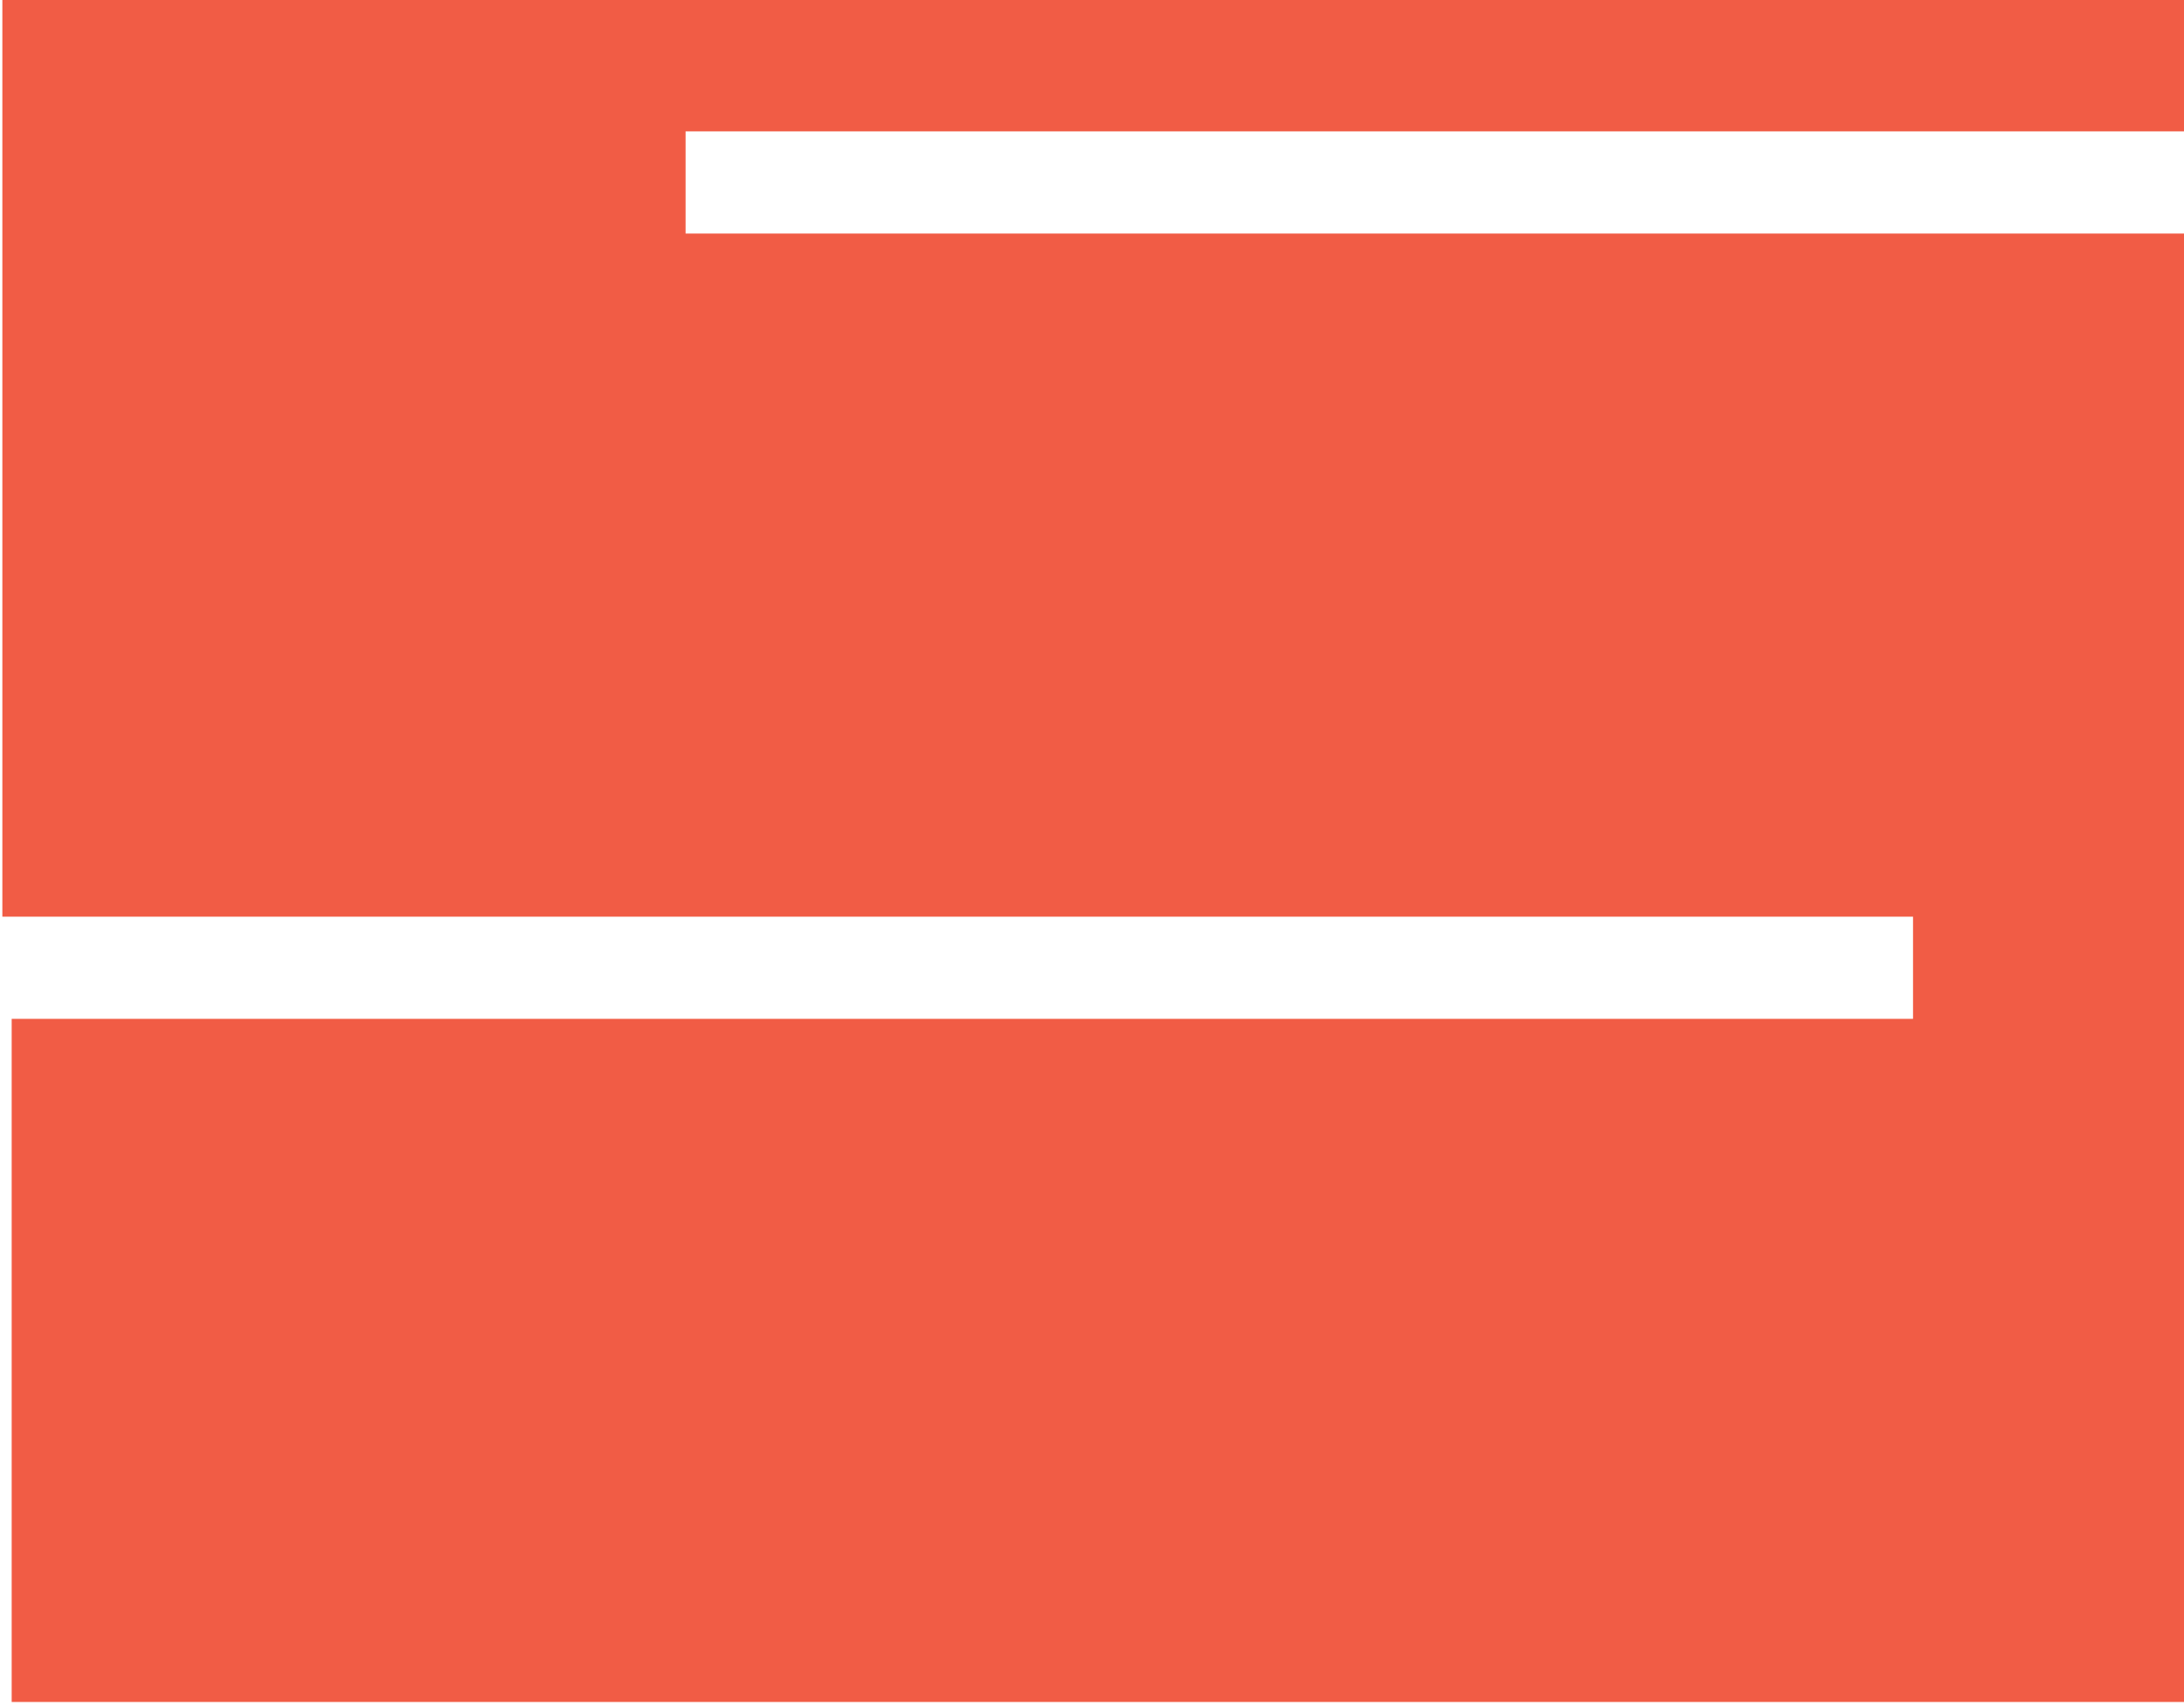
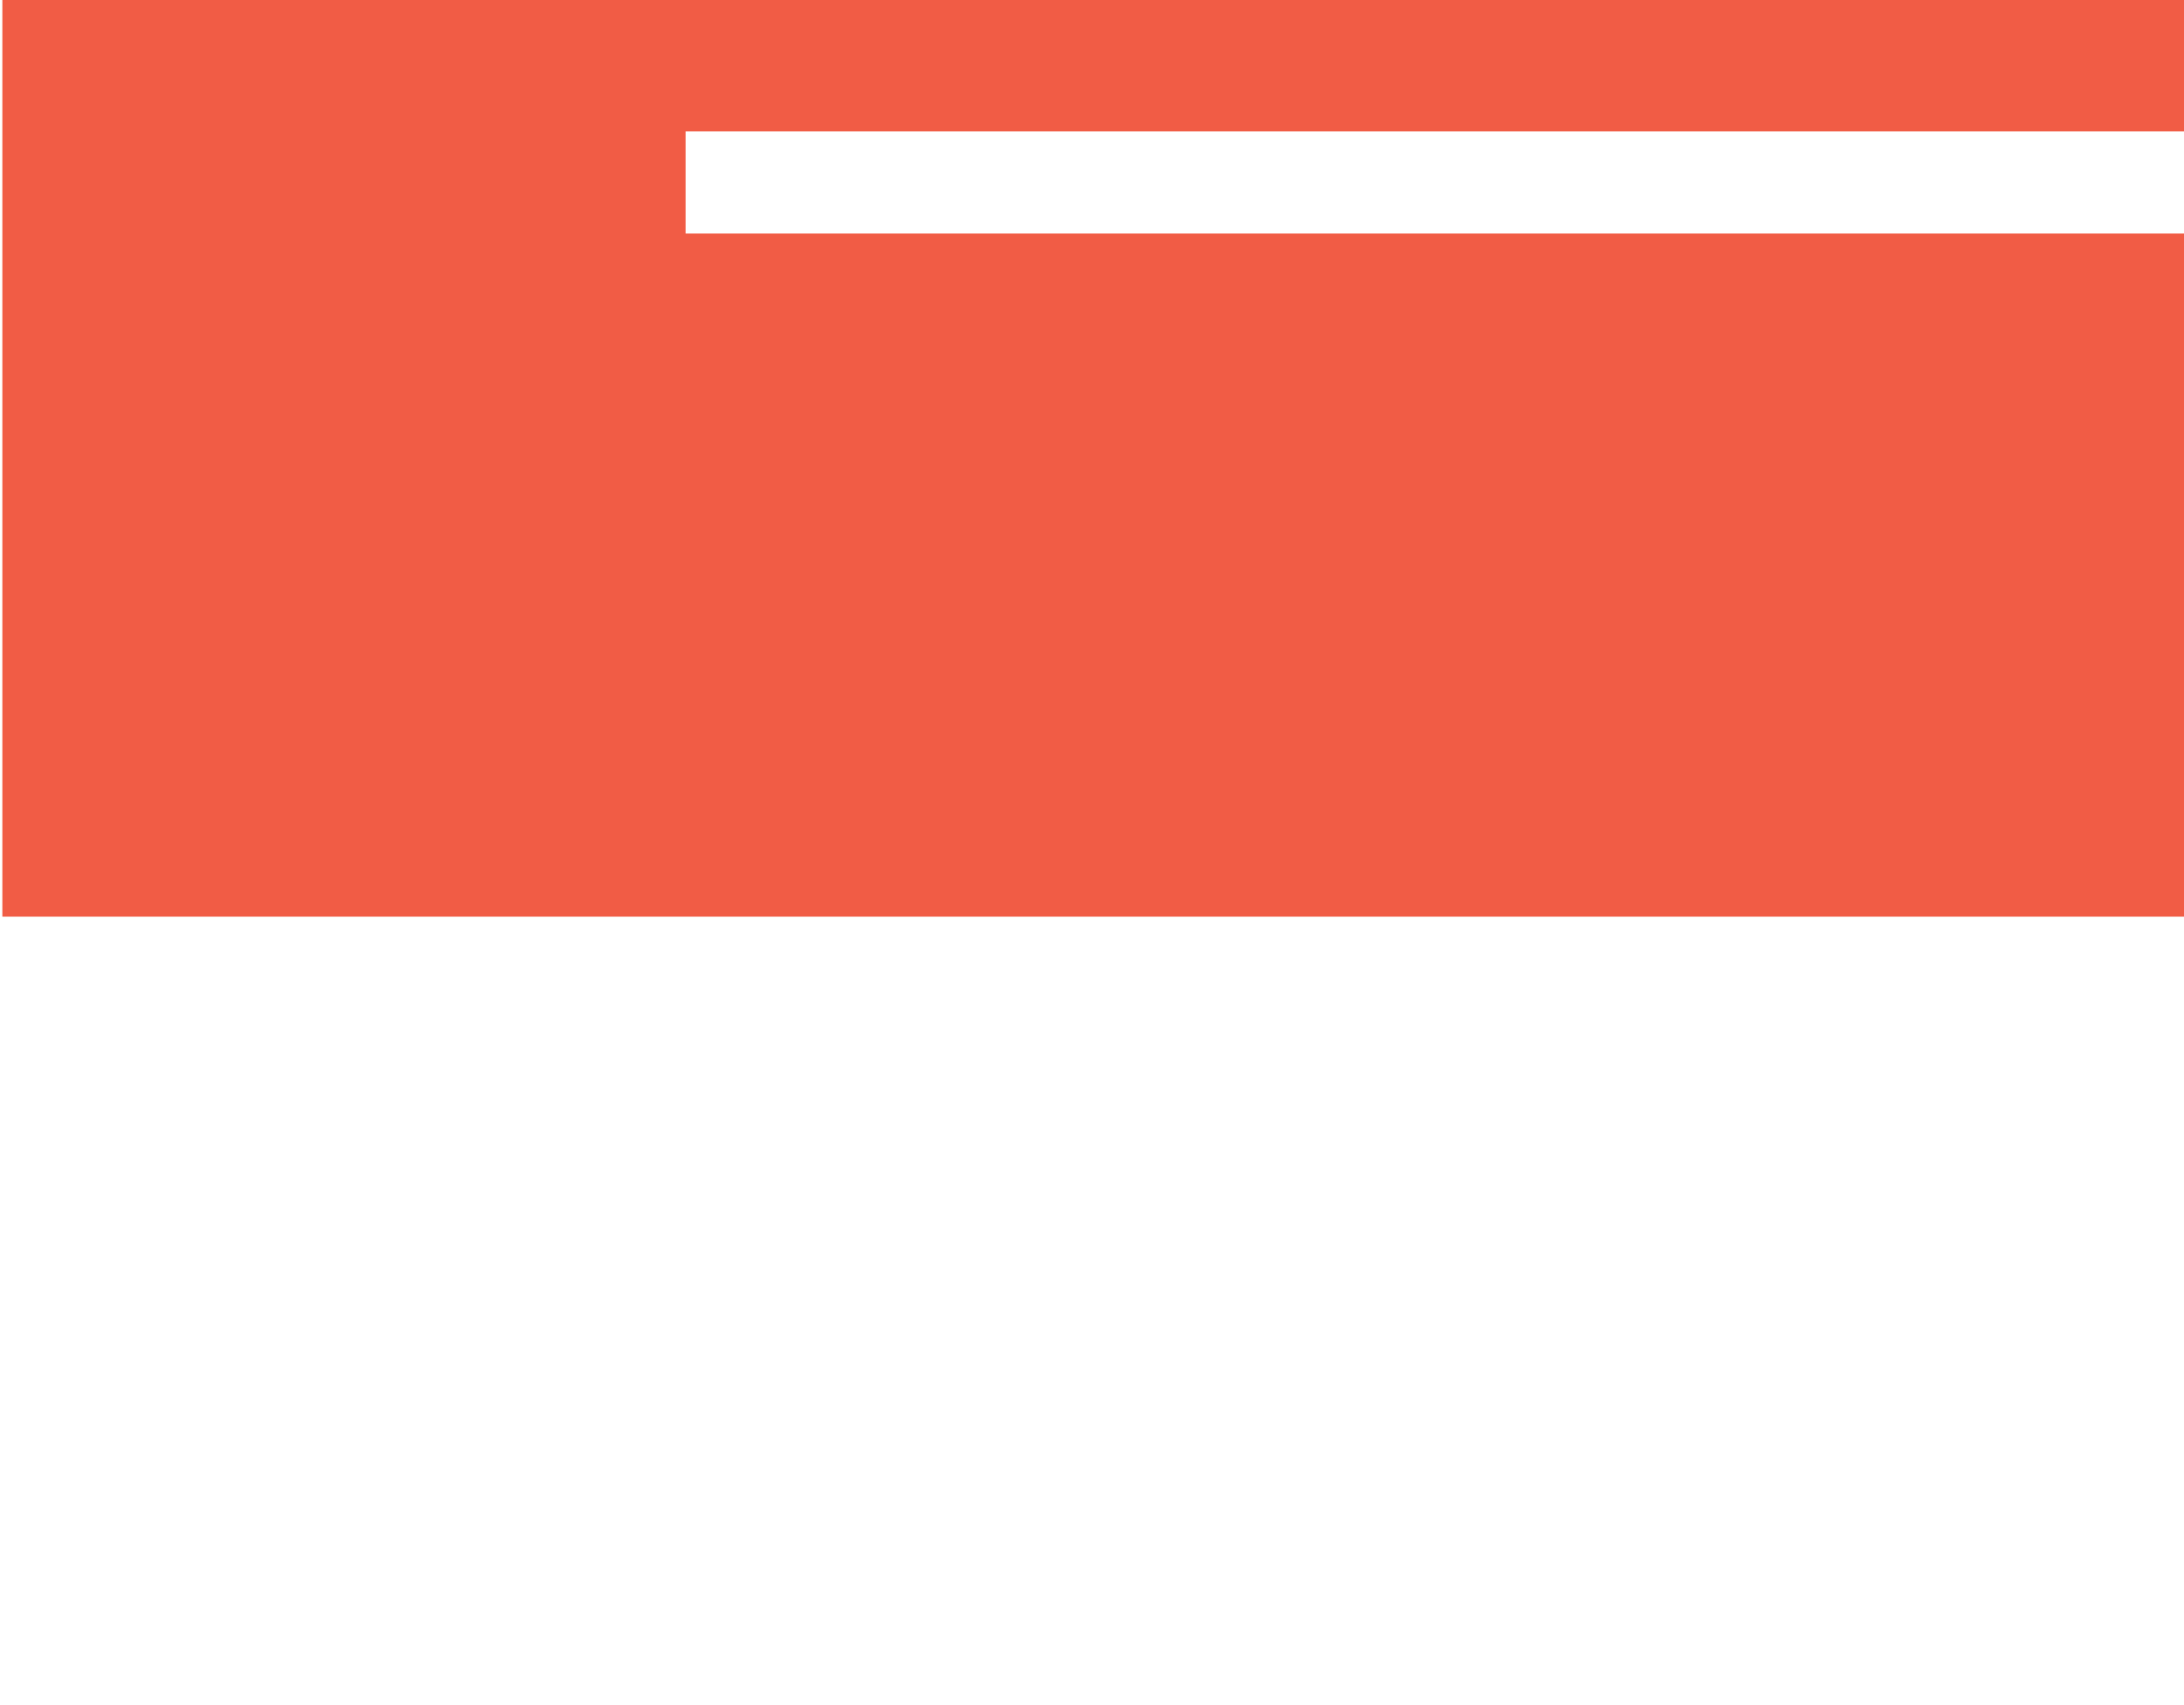
<svg xmlns="http://www.w3.org/2000/svg" width="374" height="292" viewBox="0 0 374 292" fill="none">
-   <path d="M443 -36H58.903V98.5H386.097V233H2" stroke="#F15C45" stroke-width="117" />
+   <path d="M443 -36H58.903V98.5H386.097H2" stroke="#F15C45" stroke-width="117" />
</svg>